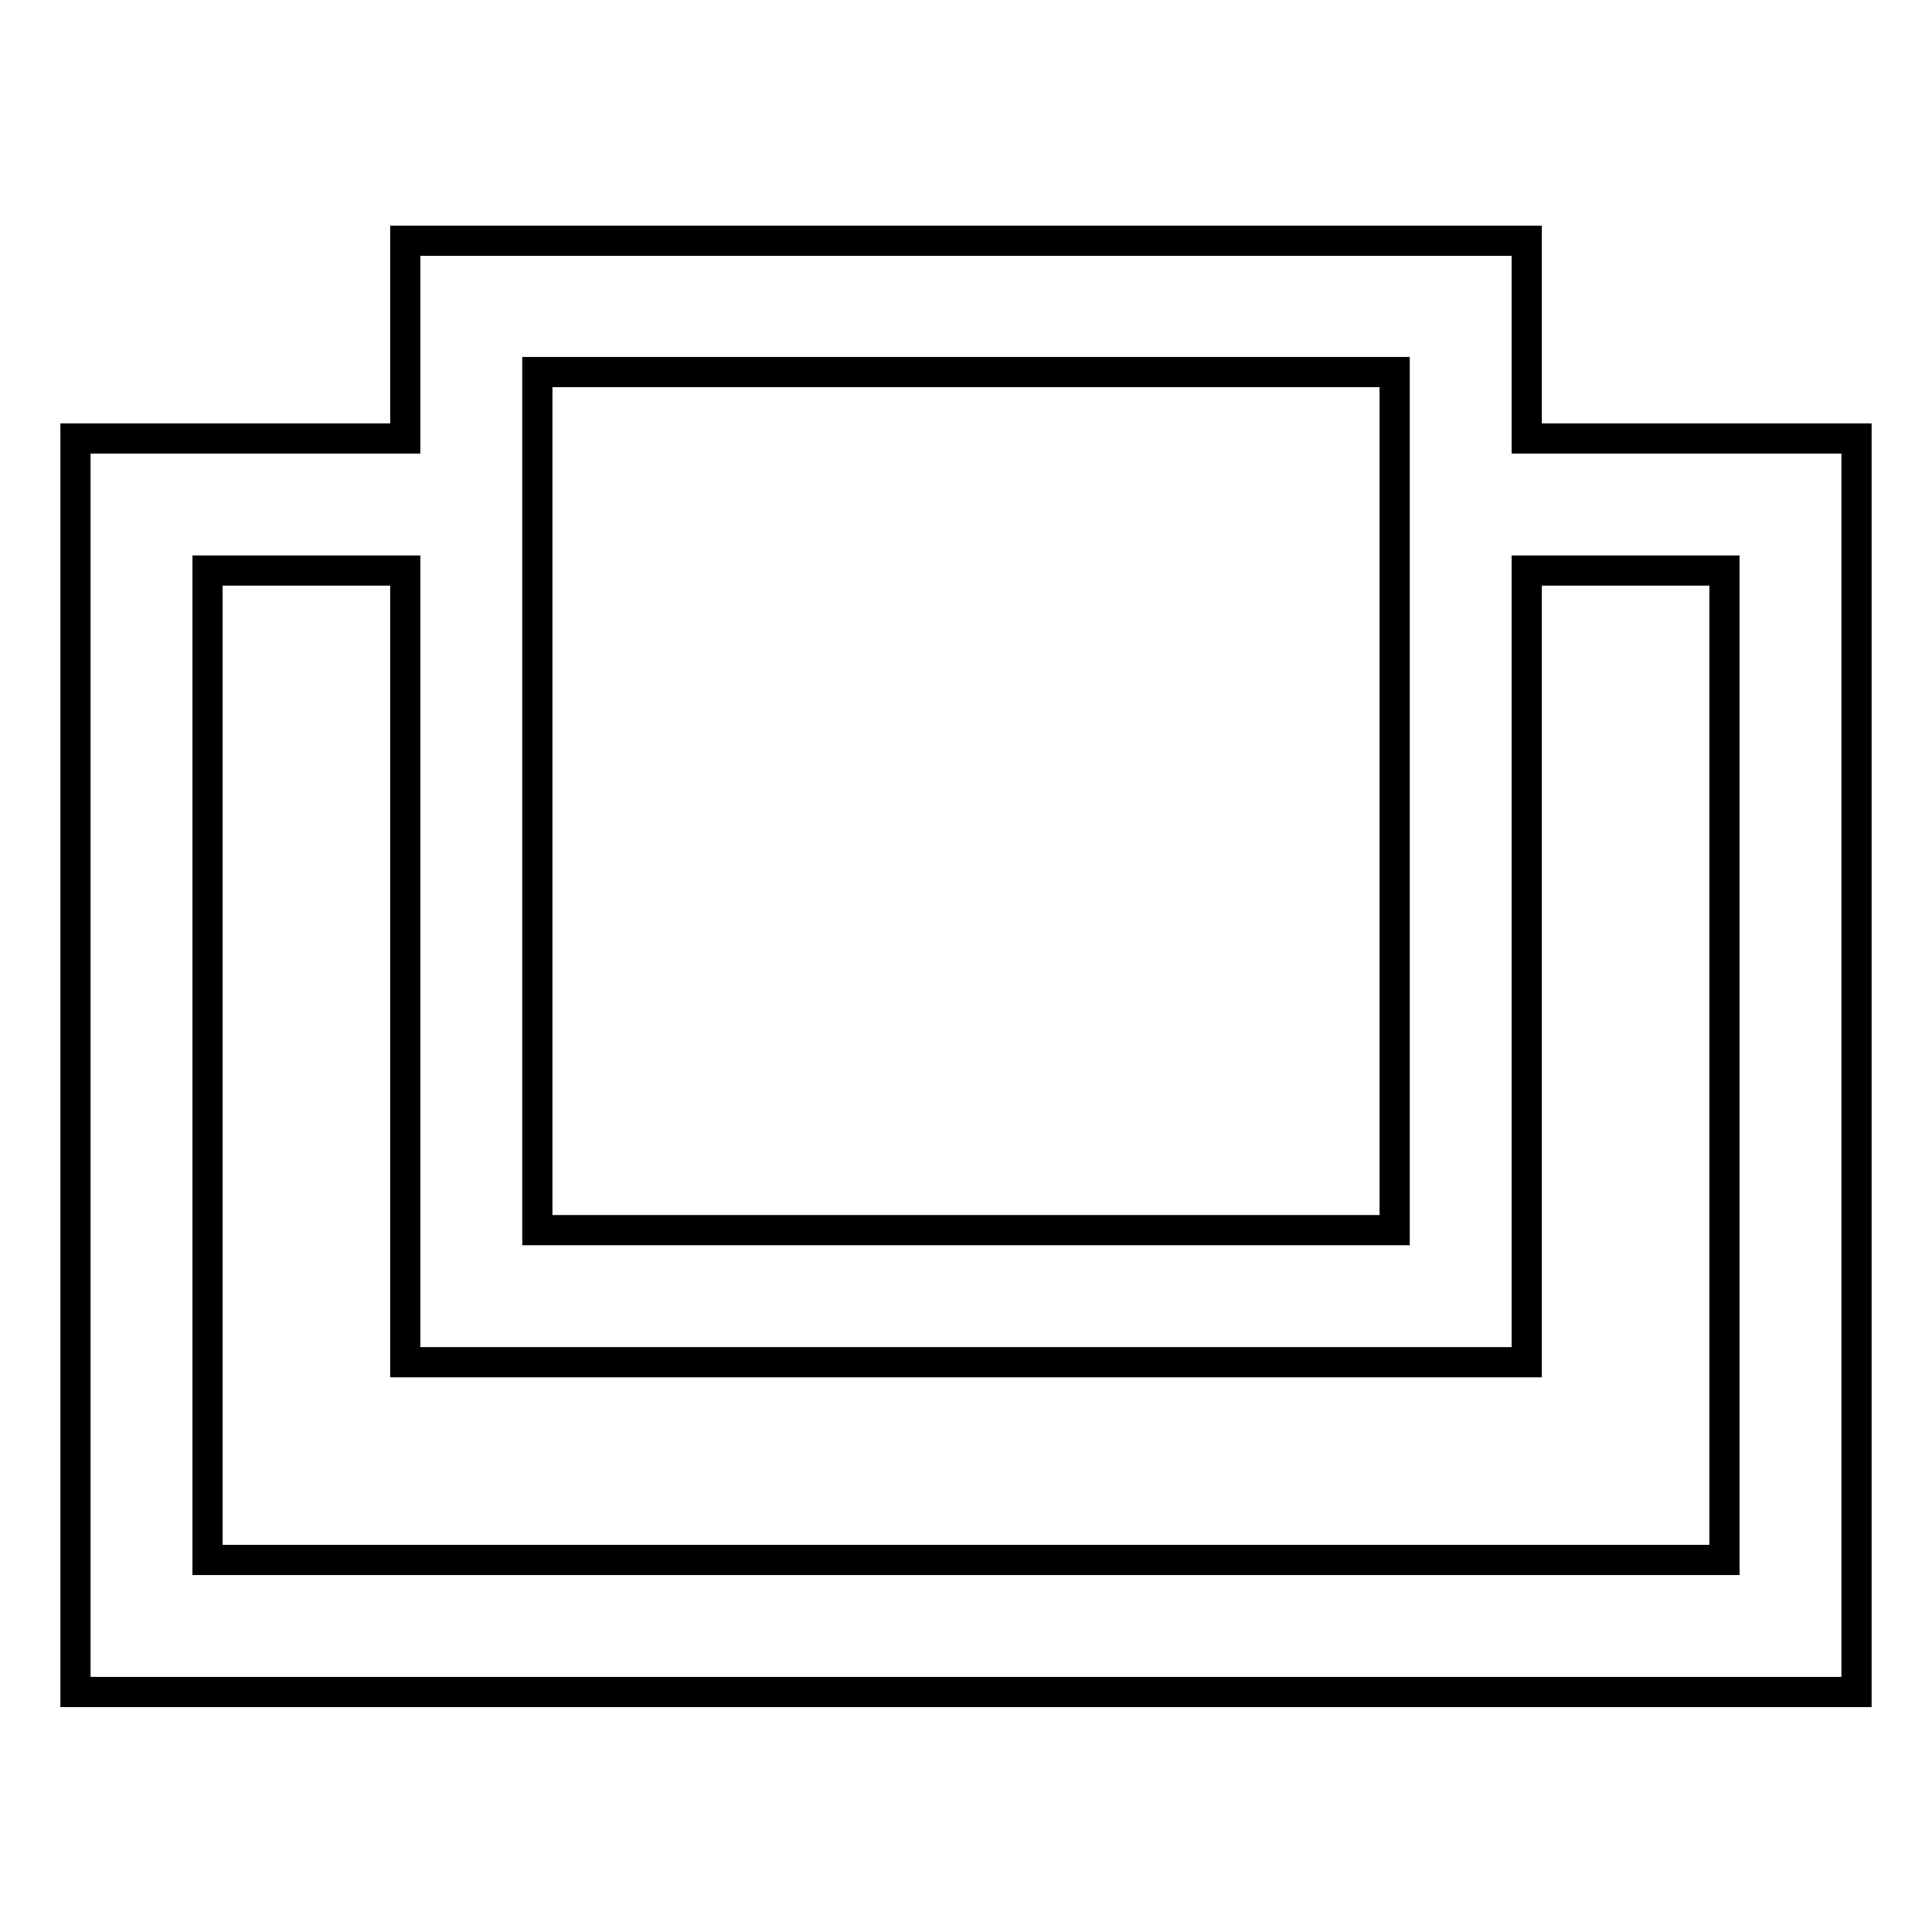
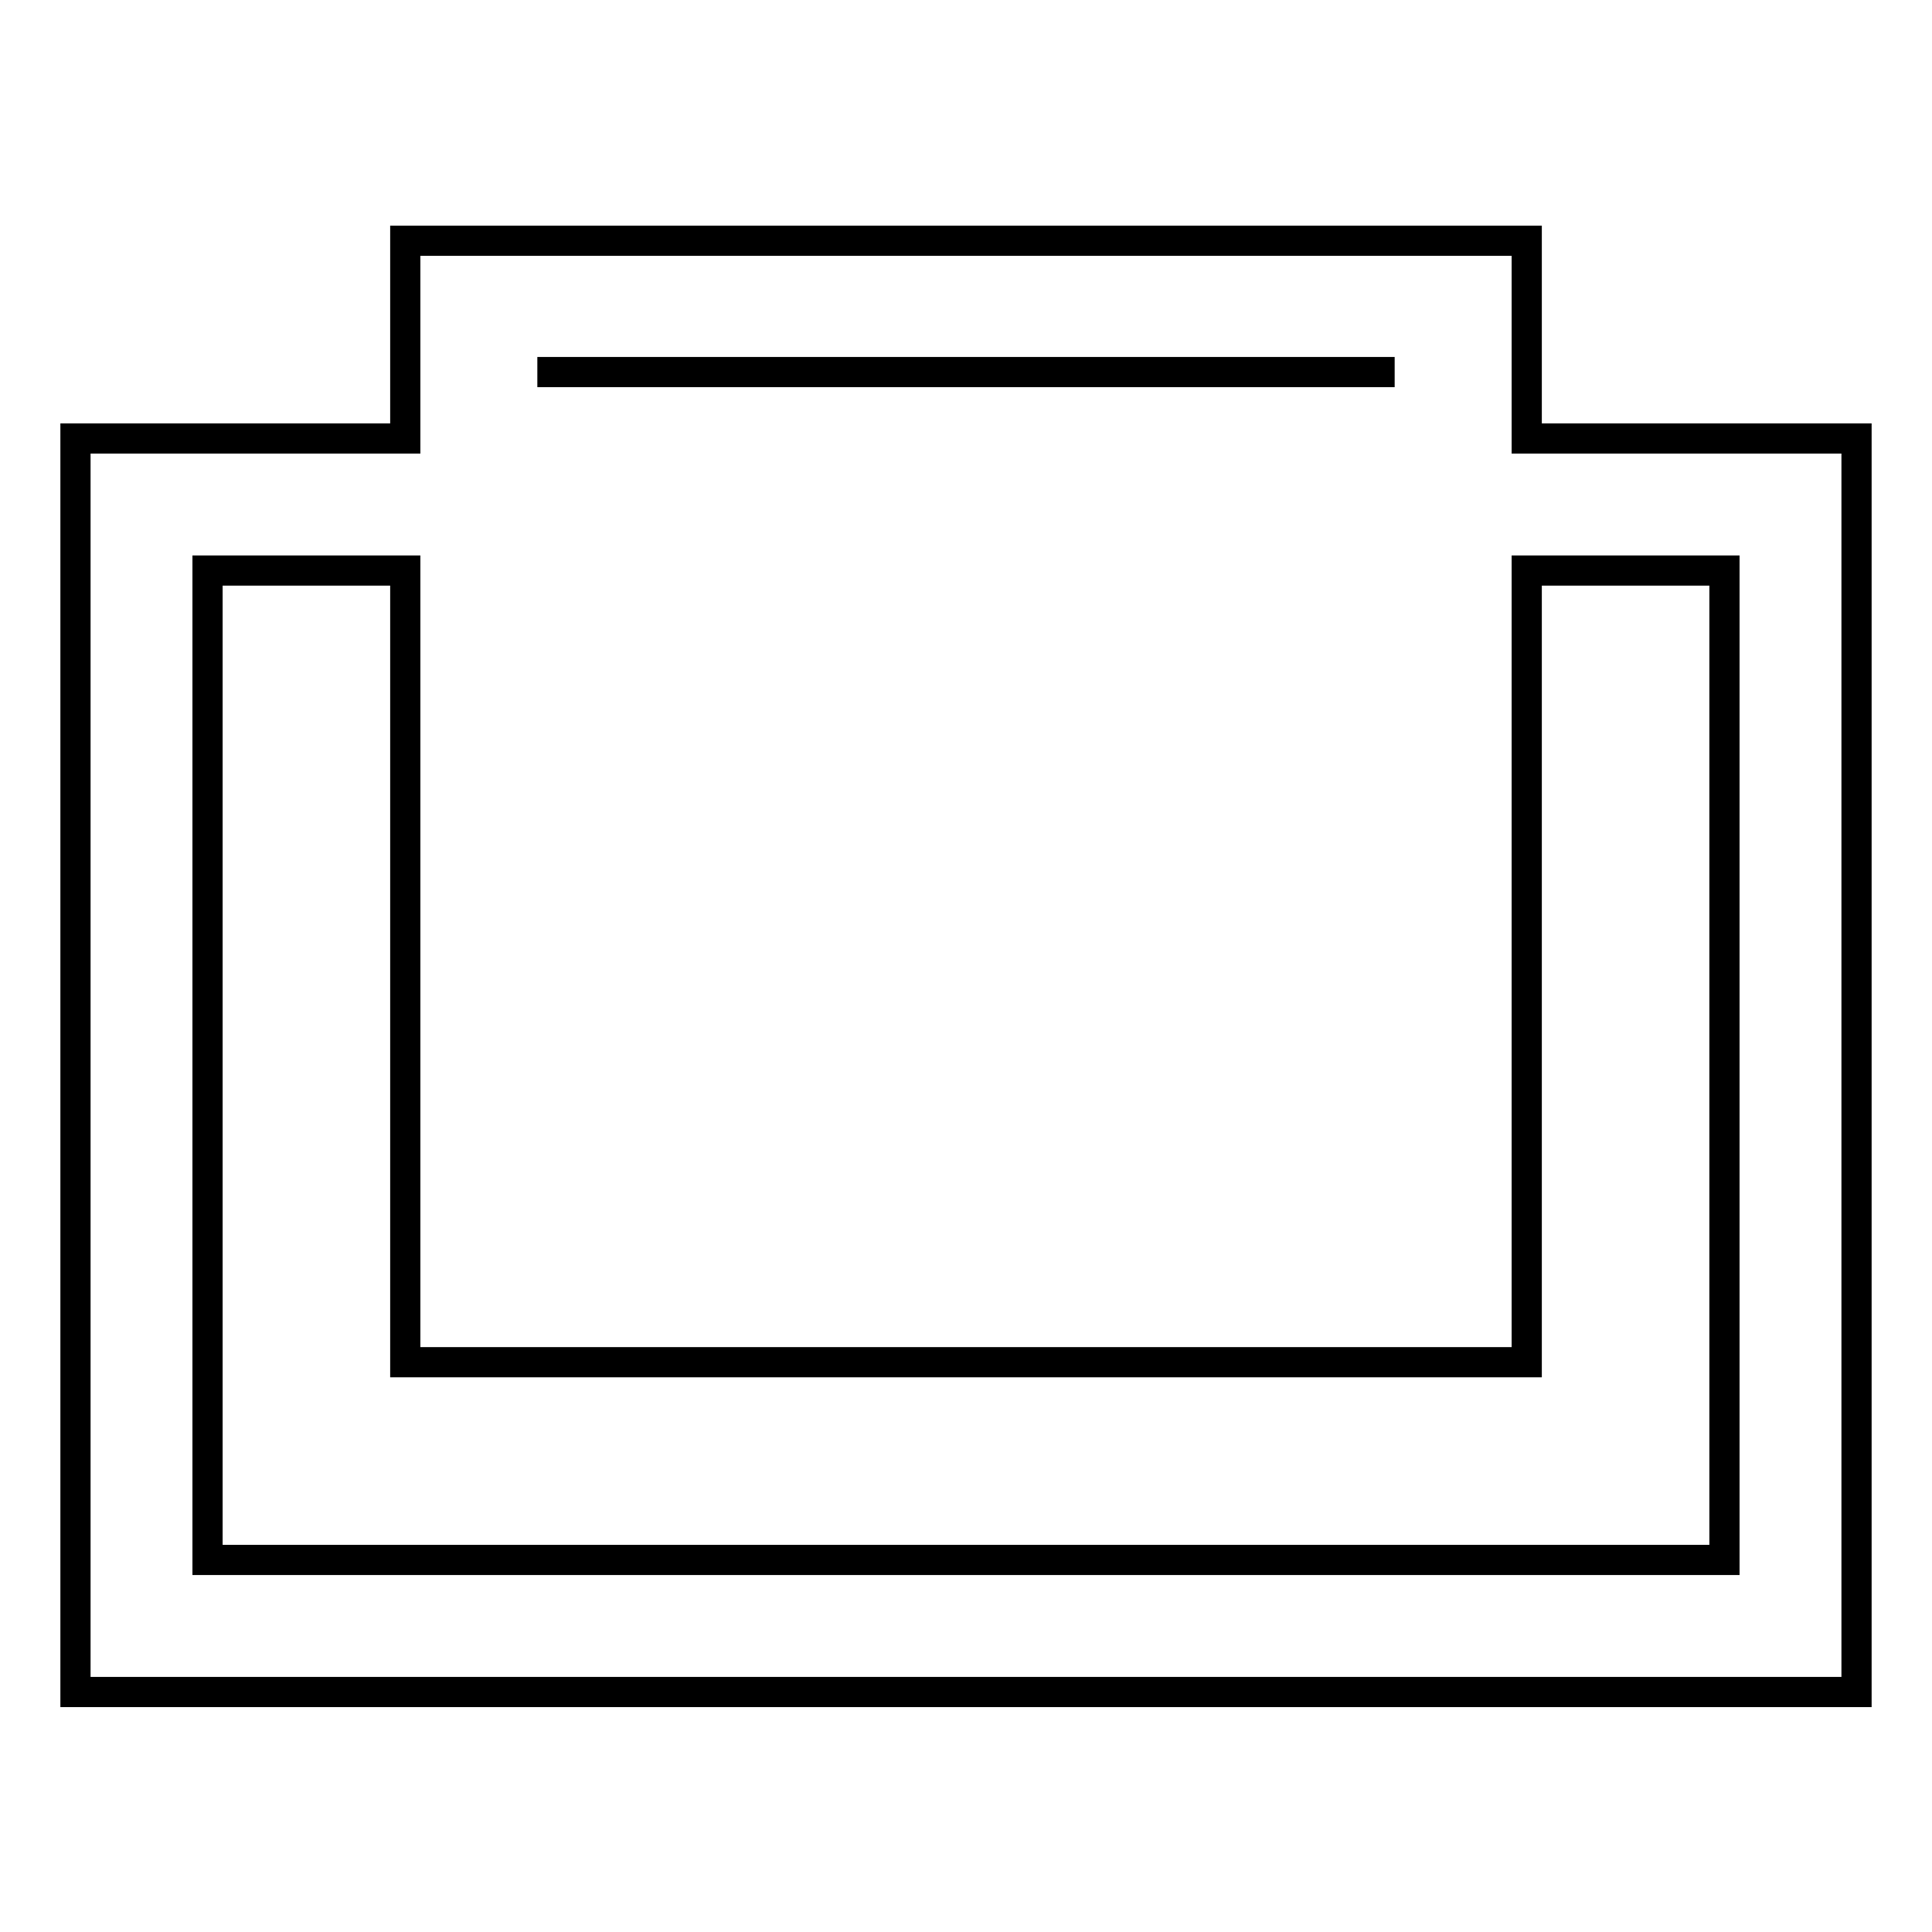
<svg xmlns="http://www.w3.org/2000/svg" version="1.1" x="0px" y="0px" viewBox="0 0 256 256" enable-background="new 0 0 256 256" xml:space="preserve">
  <g>
    <g>
-       <path stroke-width="4" fill-opacity="0" stroke="#000000" d="M202.3,58.1V31.9H53.7v26.2H10v166.1h236V58.1H202.3z M71.2,49.3h113.6V163H71.2V49.3z M228.5,206.7h-201V75.6h26.2v104.9h148.6V75.6h26.2V206.7z" />
+       <path stroke-width="4" fill-opacity="0" stroke="#000000" d="M202.3,58.1V31.9H53.7v26.2H10v166.1h236V58.1H202.3z M71.2,49.3h113.6H71.2V49.3z M228.5,206.7h-201V75.6h26.2v104.9h148.6V75.6h26.2V206.7z" />
    </g>
  </g>
</svg>